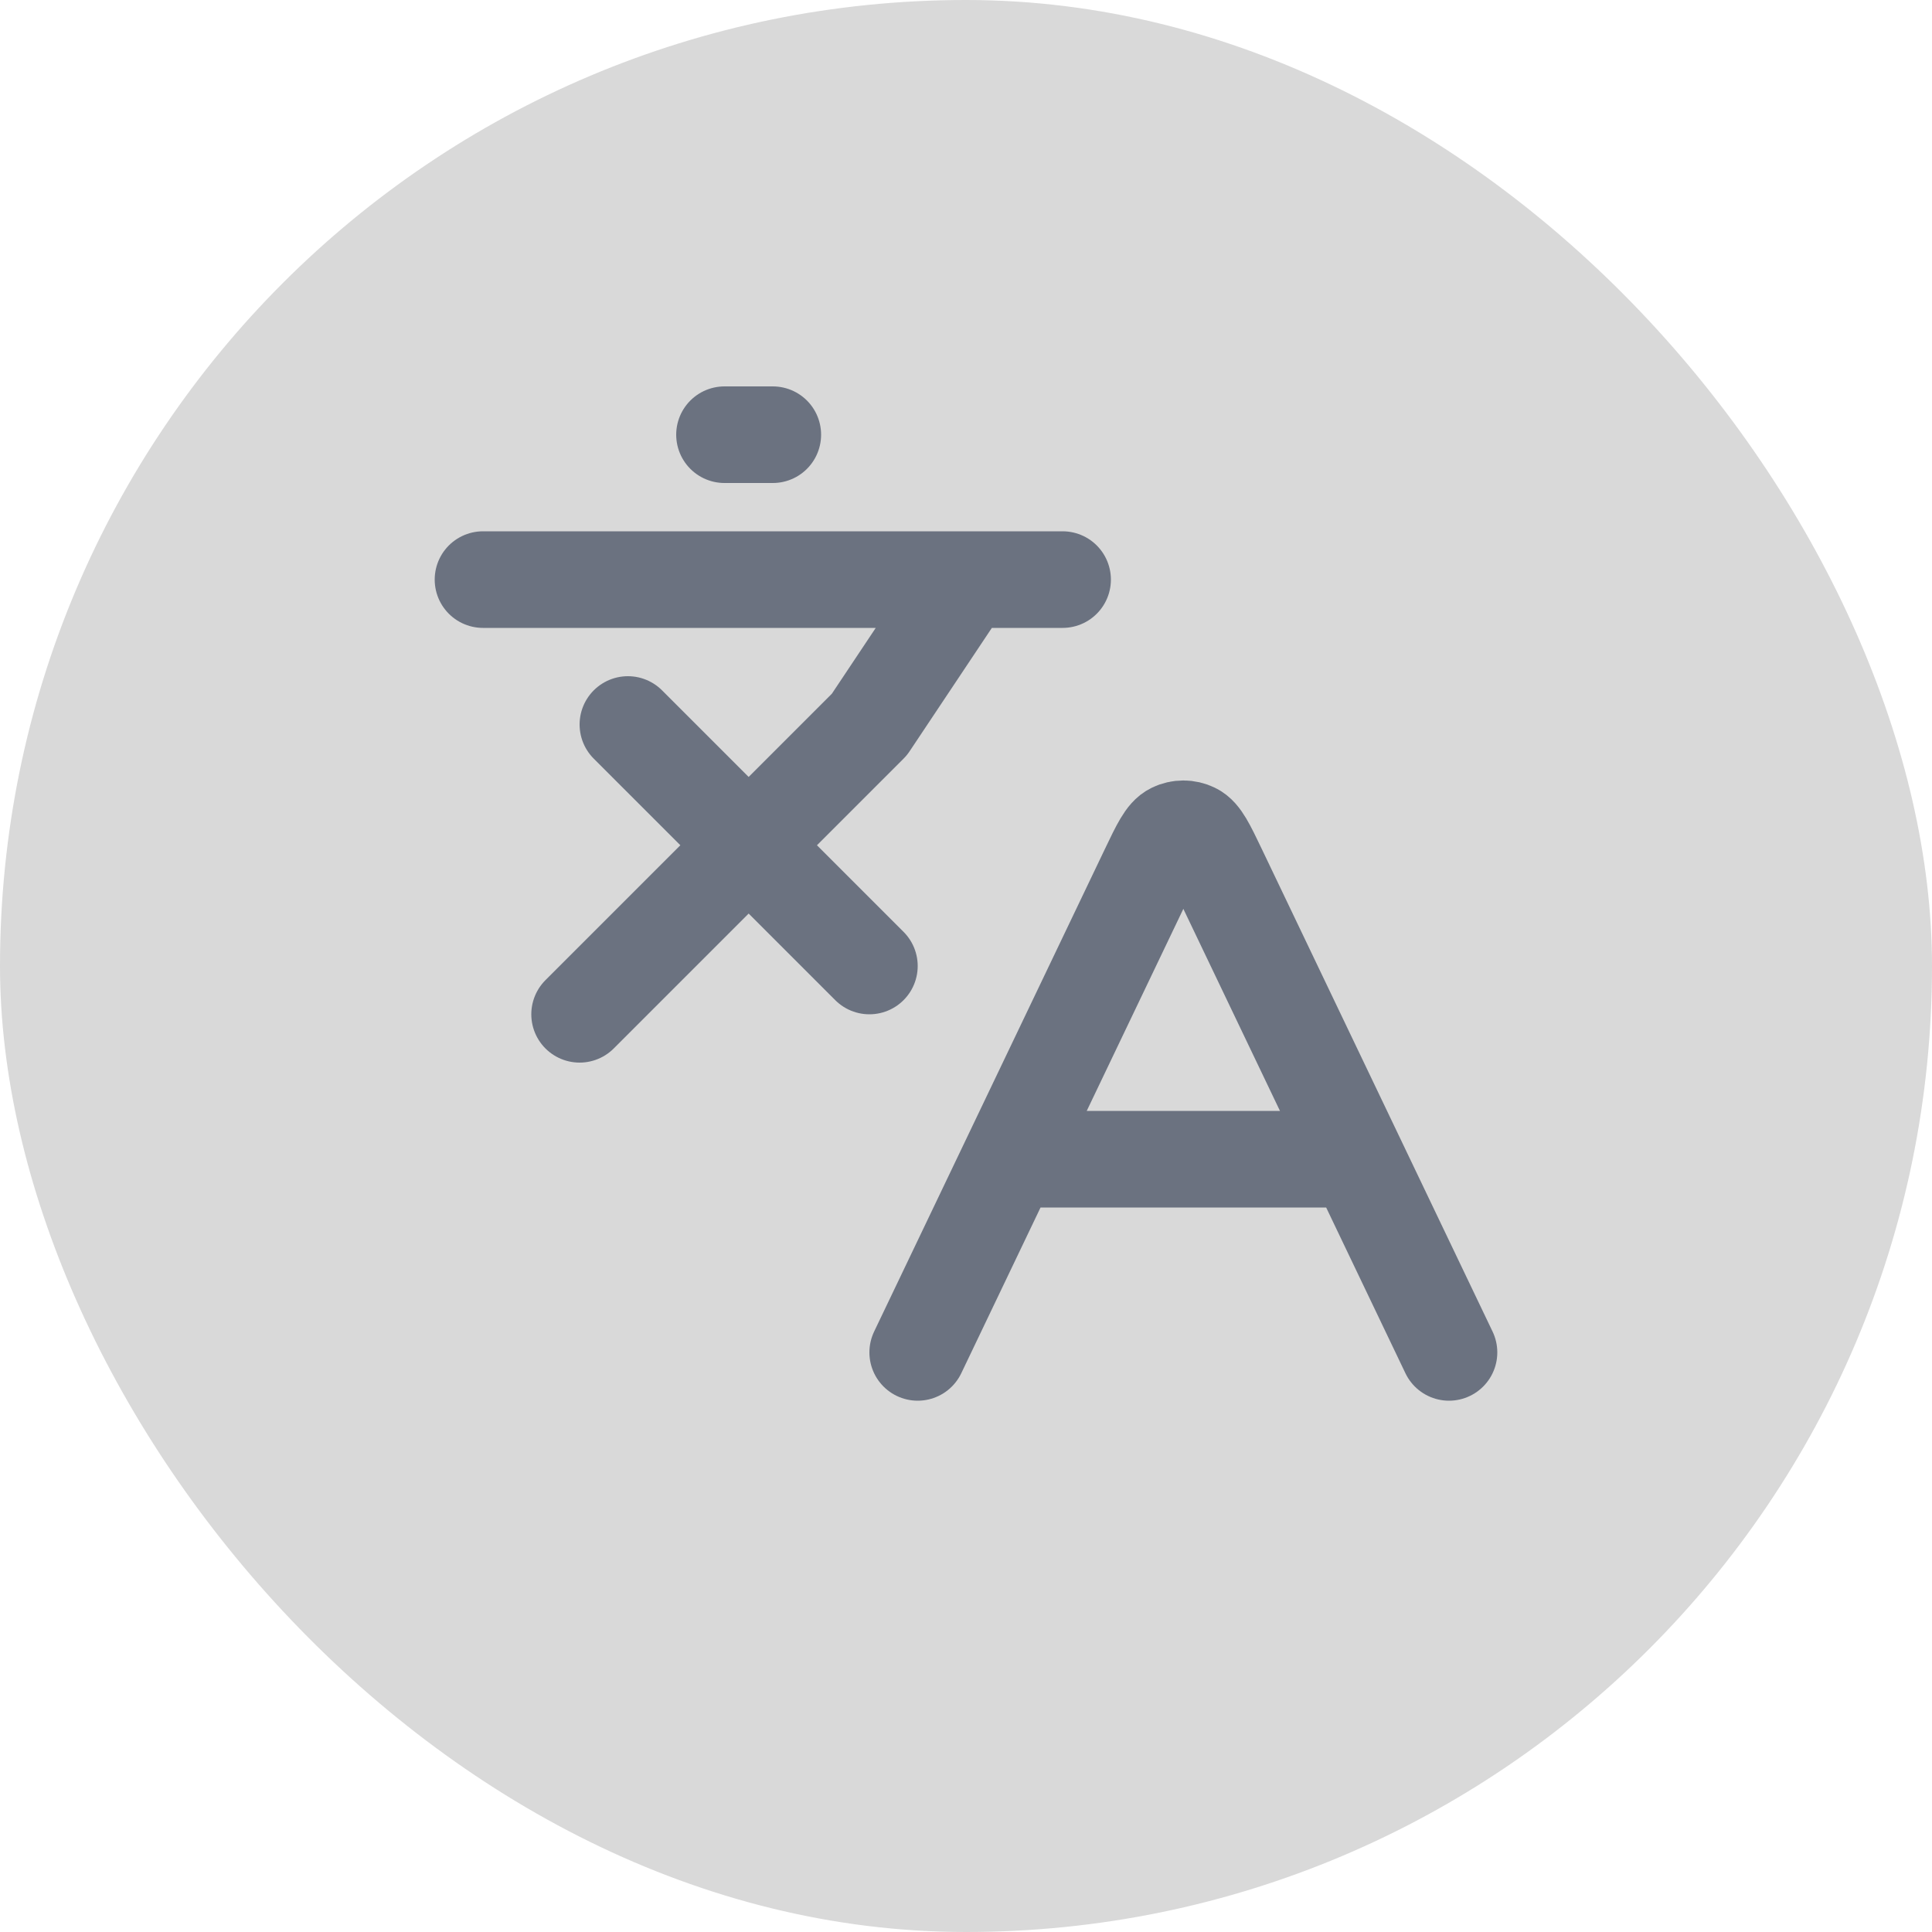
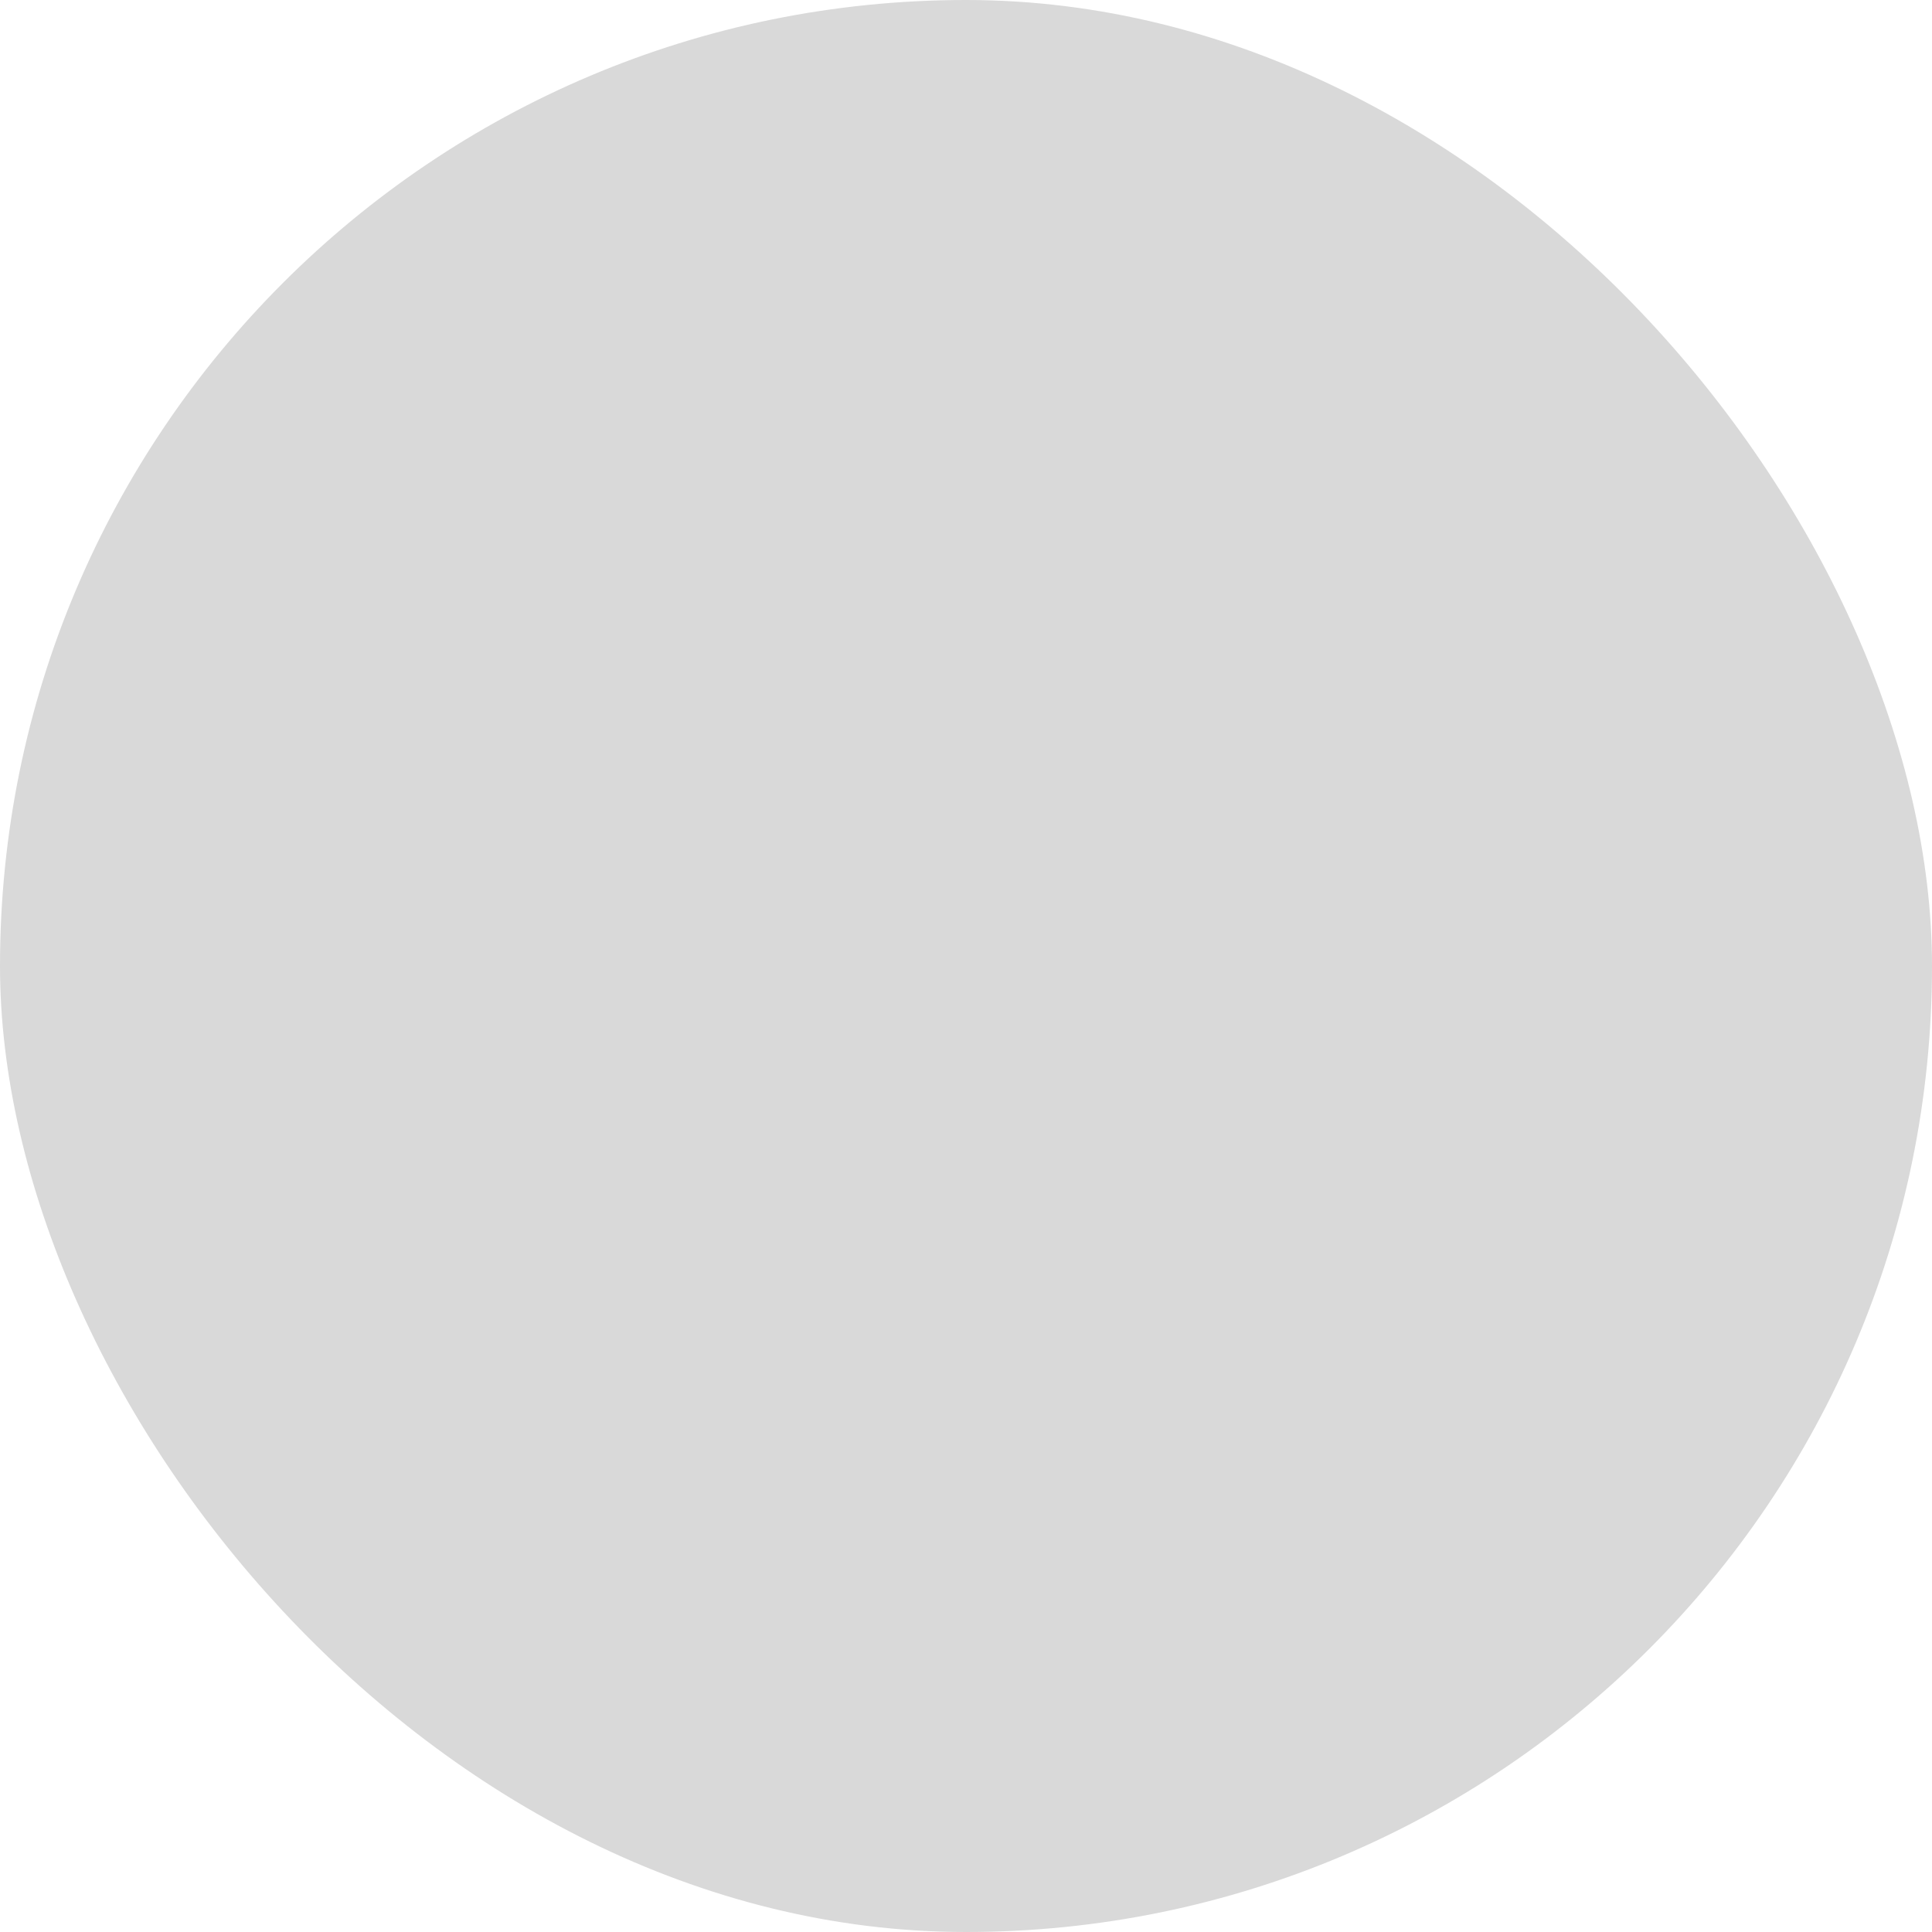
<svg xmlns="http://www.w3.org/2000/svg" width="40" height="40" viewBox="0 0 40 40" fill="none">
  <rect width="40" height="40" rx="20" fill="#D9D9D9" />
-   <path d="M13 15L18 20M12 21L18 15L20 12M10 12H22M15 9H16M20.913 24H28.087M20.913 24L19 28M20.913 24L23.778 18.009C24.009 17.526 24.125 17.285 24.283 17.209C24.42 17.142 24.58 17.142 24.717 17.209C24.875 17.285 24.991 17.526 25.222 18.009L28.087 24M28.087 24L30 28" stroke="#6B7280" stroke-width="2" stroke-linecap="round" stroke-linejoin="round" />
</svg>